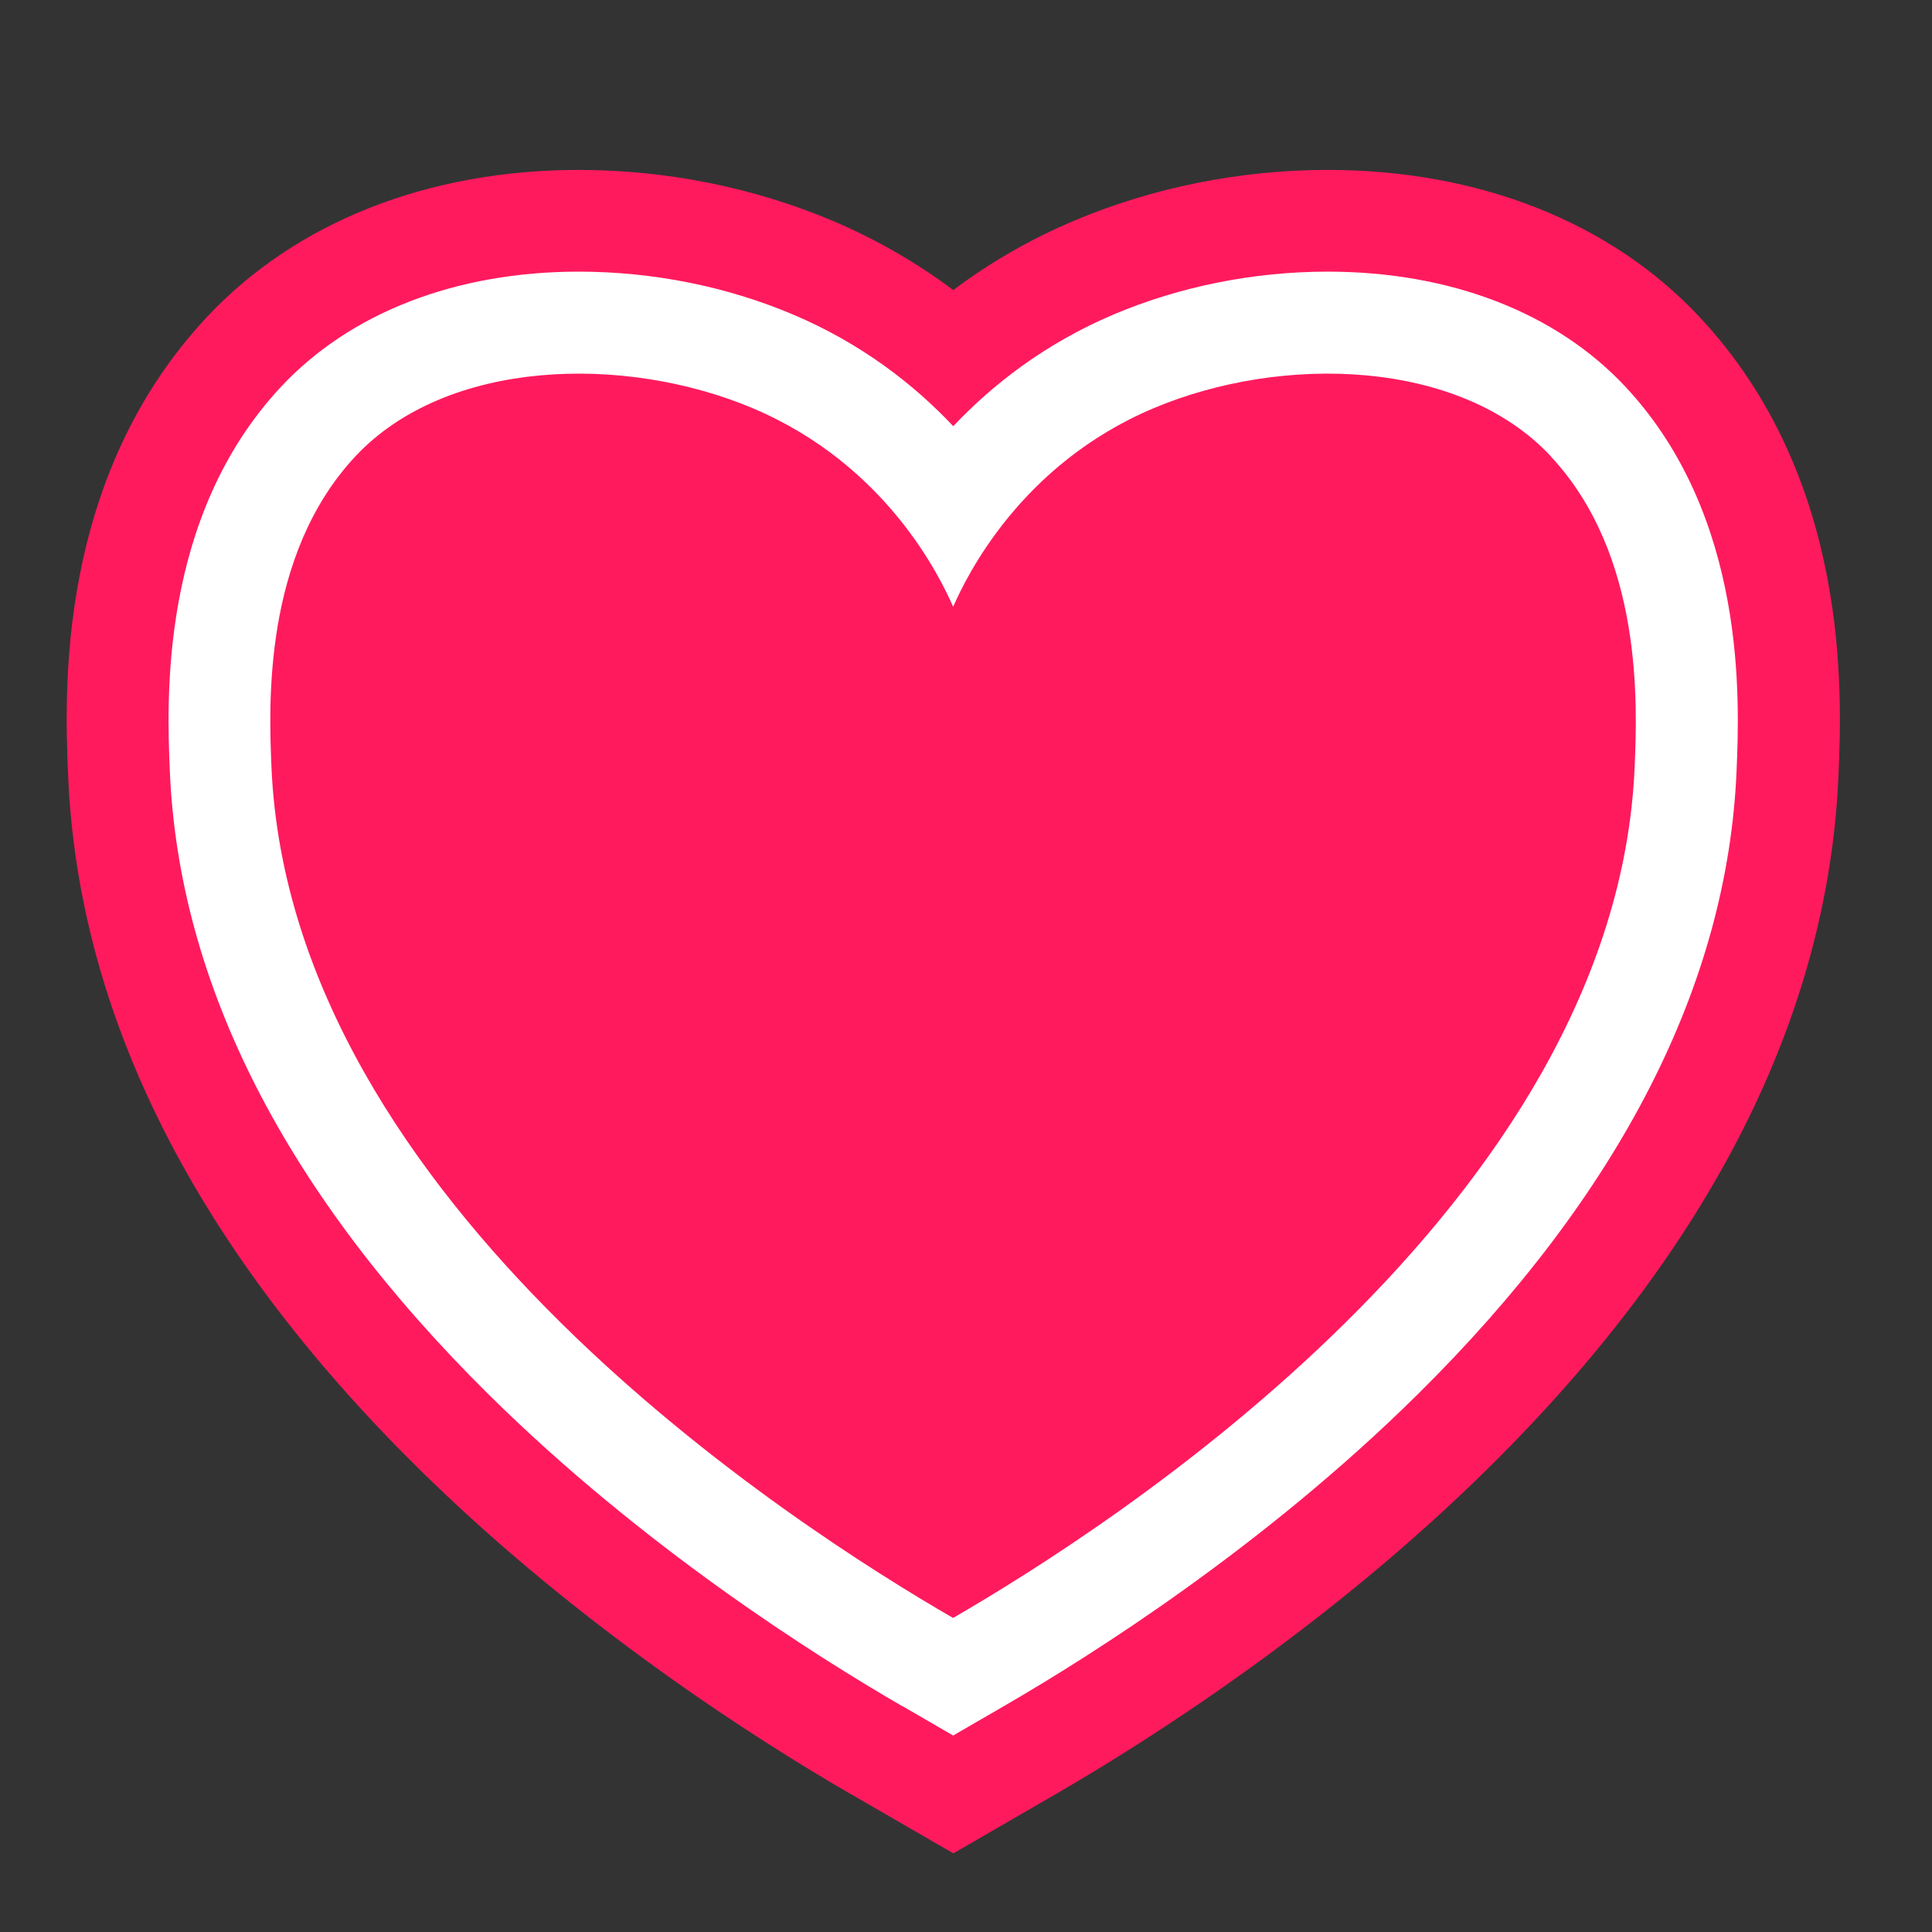
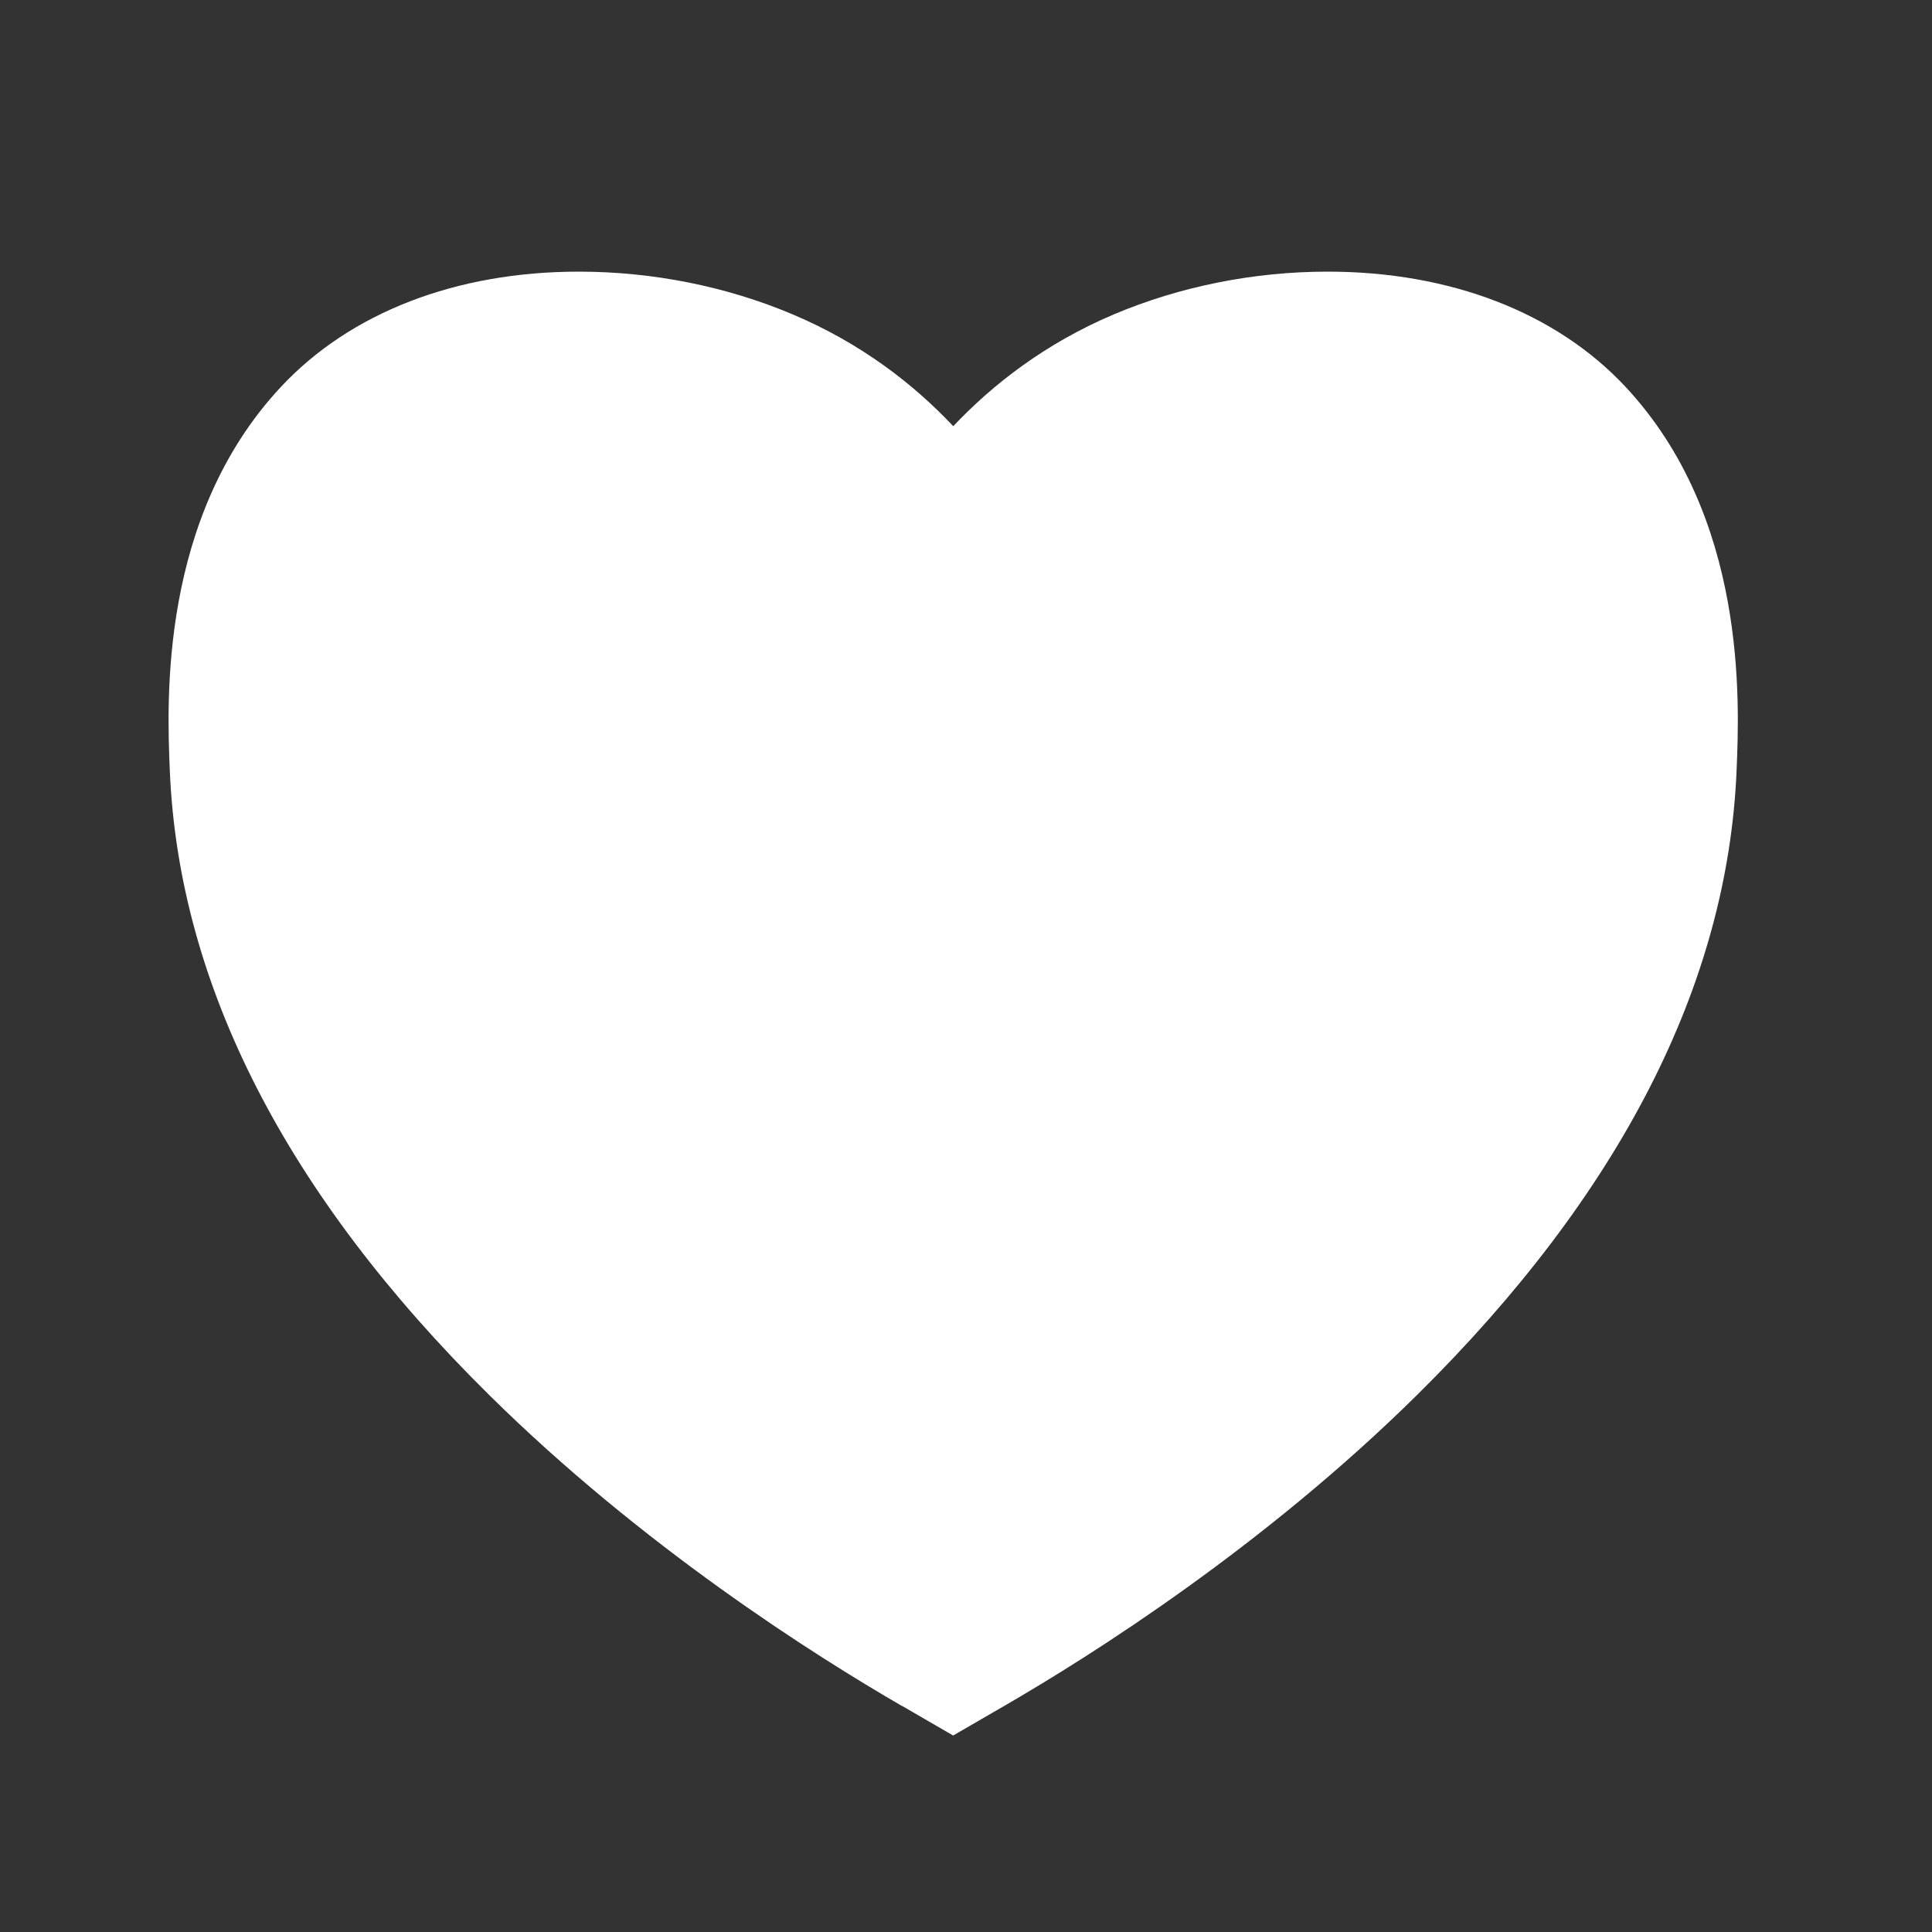
<svg xmlns="http://www.w3.org/2000/svg" data-bbox="6.904 17.59 183.562 174.27" viewBox="0 0 200 200" data-type="color">
  <rect x="0" y="0" width="200" height="200" fill="#333333" stroke="none" />
  <g>
-     <path d="M88.11 185.75c-9.59-5.55-28.18-17.33-44.89-33.84-22.96-22.69-35.13-46.8-36.17-71.66-.35-8.39-1.29-30.67 14.35-47.41 9.19-9.83 22.87-15.25 38.52-15.25 9.04 0 18.11 1.82 26.25 5.26 4.47 1.89 8.65 4.29 12.51 7.18 3.85-2.89 8.03-5.29 12.51-7.18 8.13-3.44 17.21-5.26 26.25-5.26 15.65 0 29.33 5.41 38.52 15.25 15.64 16.73 14.71 39.02 14.36 47.4-1.05 24.86-13.22 48.98-36.18 71.67-16.7 16.51-35.3 28.29-44.89 33.84l-10.56 6.11-10.56-6.11Z" fill="#ff1a5e" data-color="1" />
    <path d="M93.4 176.62c-9.16-5.3-26.89-16.53-42.76-32.21-21.01-20.76-32.13-42.49-33.06-64.61-.3-7.18-1.11-26.26 11.52-39.77 7.18-7.68 18.12-11.91 30.82-11.91 7.64 0 15.3 1.53 22.15 4.43 7.12 3.01 12.55 7.26 16.61 11.57 4.06-4.3 9.49-8.55 16.61-11.57 6.85-2.9 14.51-4.43 22.14-4.43 12.7 0 23.64 4.23 30.82 11.9 12.62 13.5 11.82 32.58 11.52 39.76-.93 22.12-12.05 43.85-33.06 64.61-15.87 15.68-33.6 26.91-42.76 32.21l-5.28 3.06-5.28-3.06Z" fill="#ffffff" data-color="2" />
-     <path d="M160.55 47.24c-9.46-10.12-27.88-10.58-41.16-4.97-13.79 5.83-19.37 17.48-20.72 20.54-1.35-3.06-6.92-14.7-20.72-20.54-13.27-5.61-31.69-5.15-41.16 4.97-9.61 10.28-8.95 25.84-8.69 32.12 1.91 45.31 54.4 78.78 70.56 88.13 16.16-9.35 68.66-42.82 70.56-88.13.26-6.28.92-21.85-8.69-32.12Z" fill="#ff1a5e" data-color="1" />
  </g>
</svg>